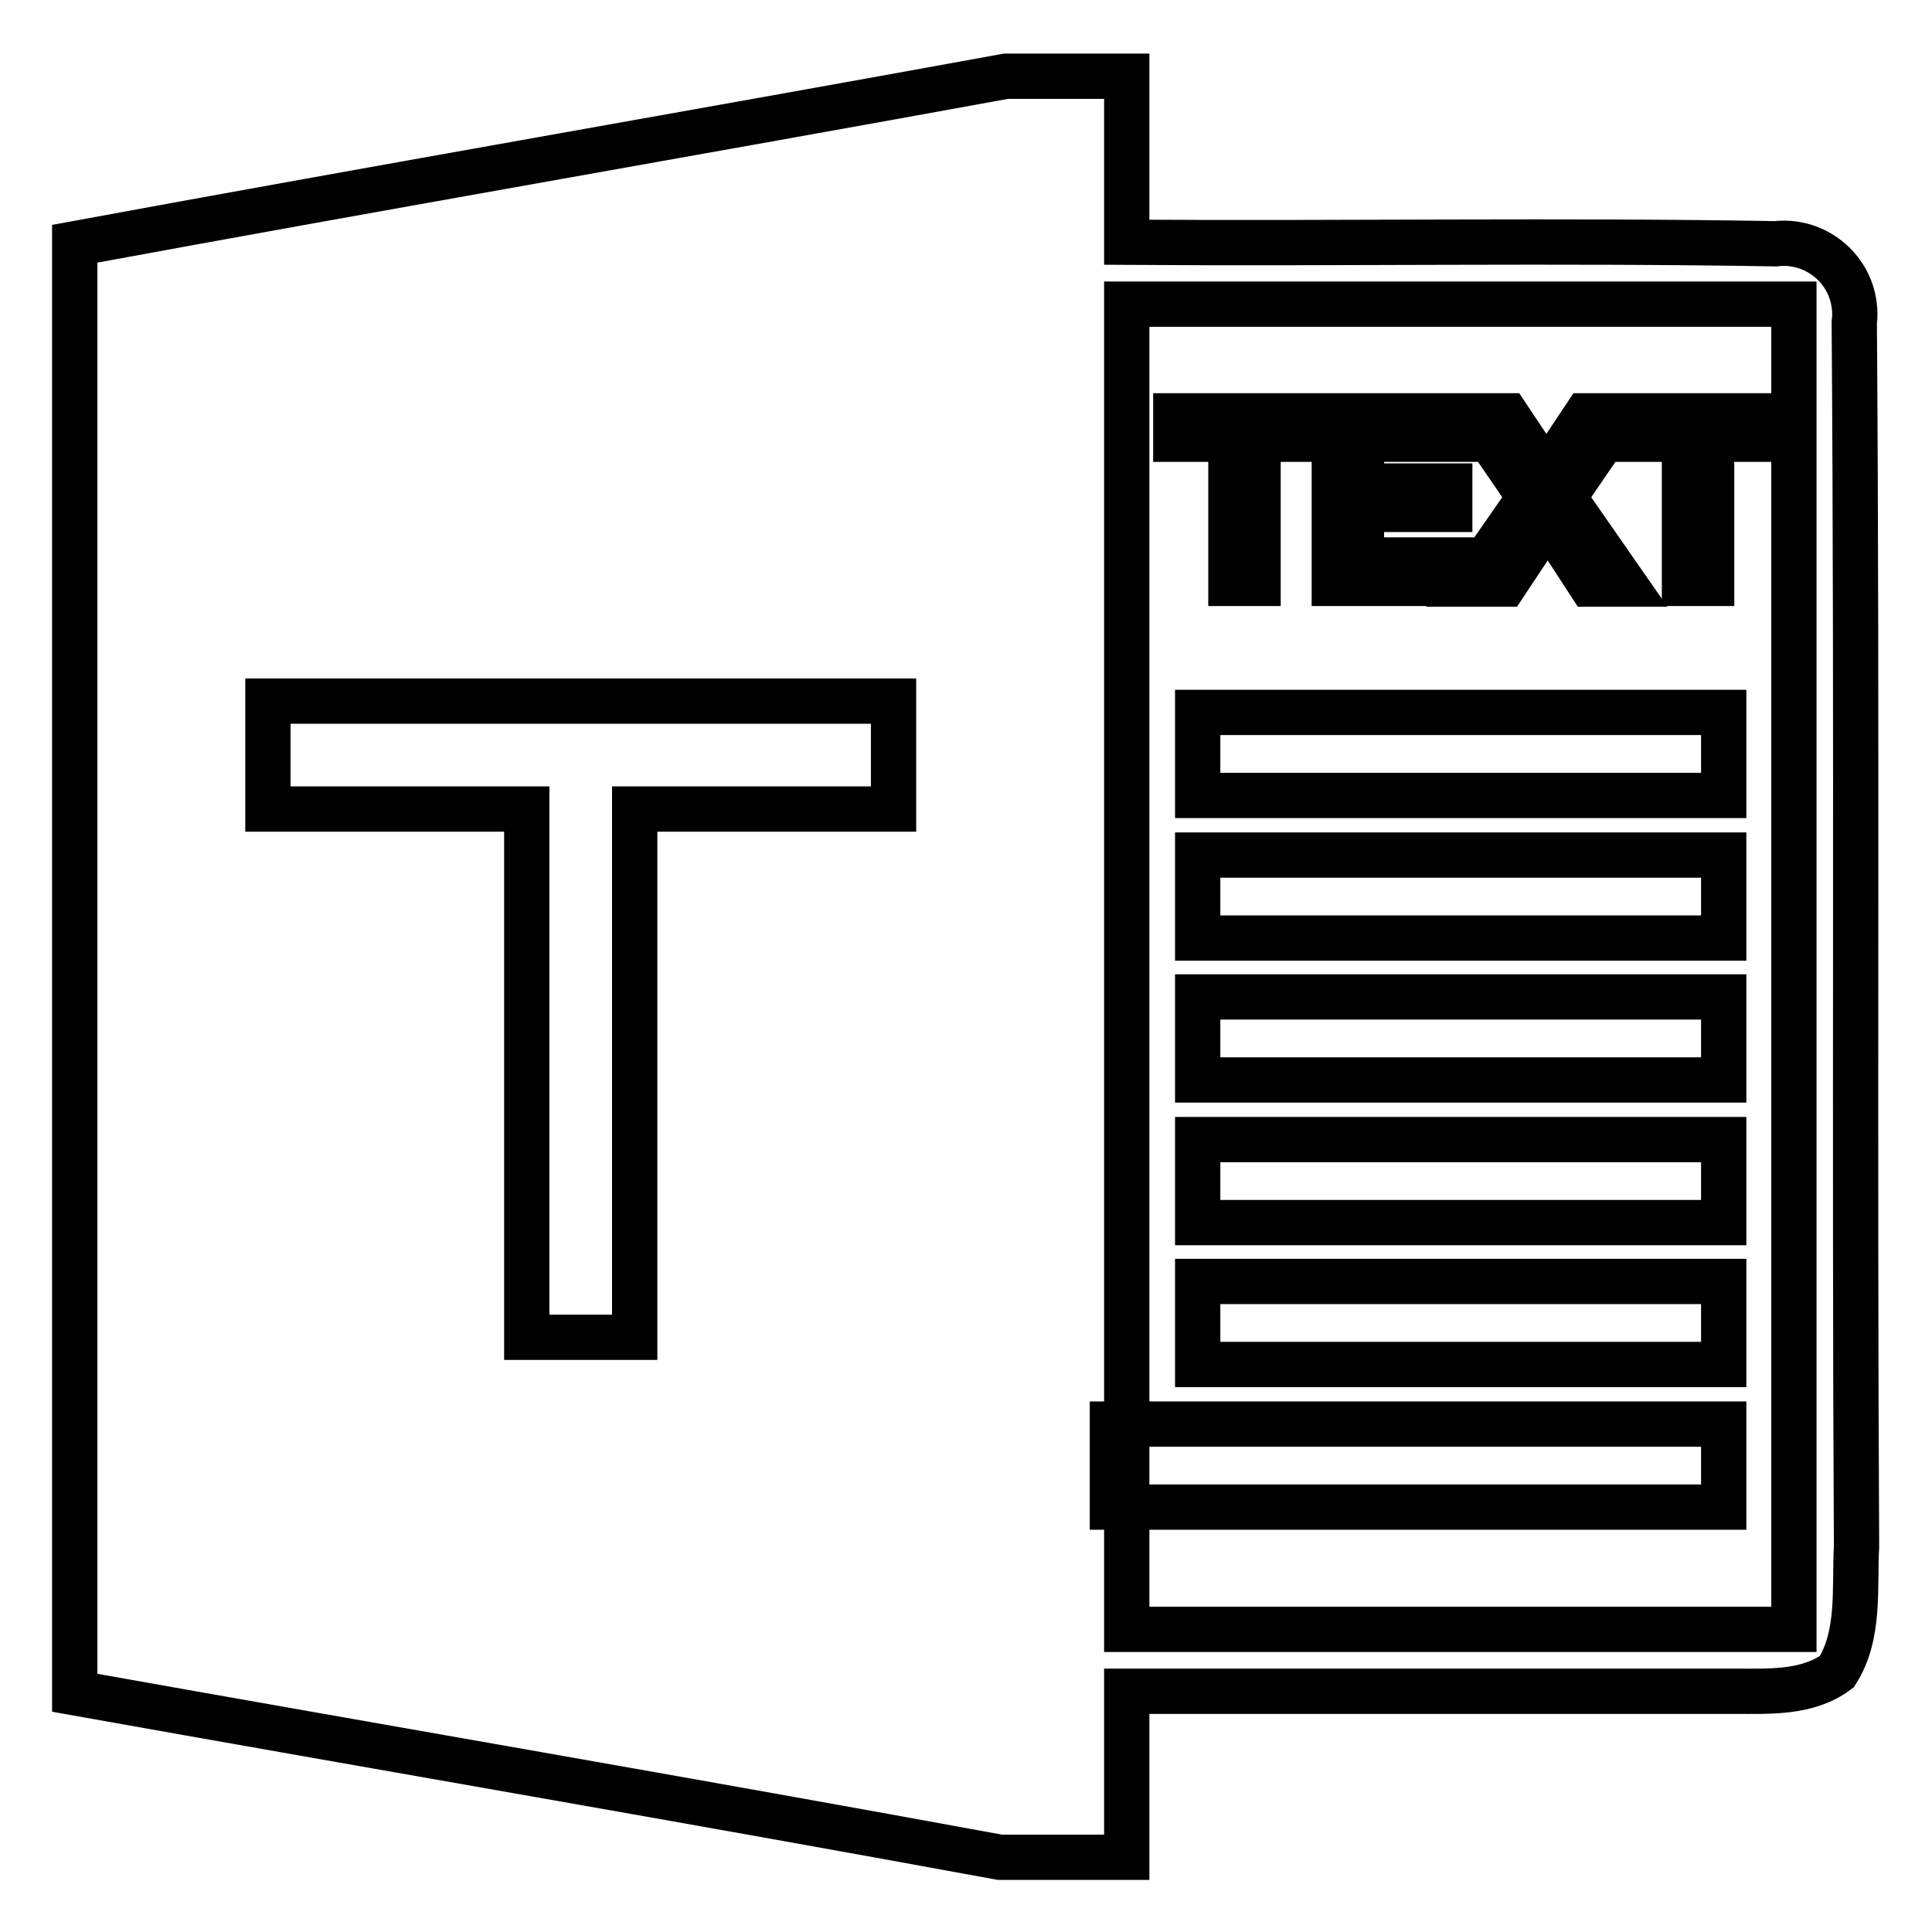
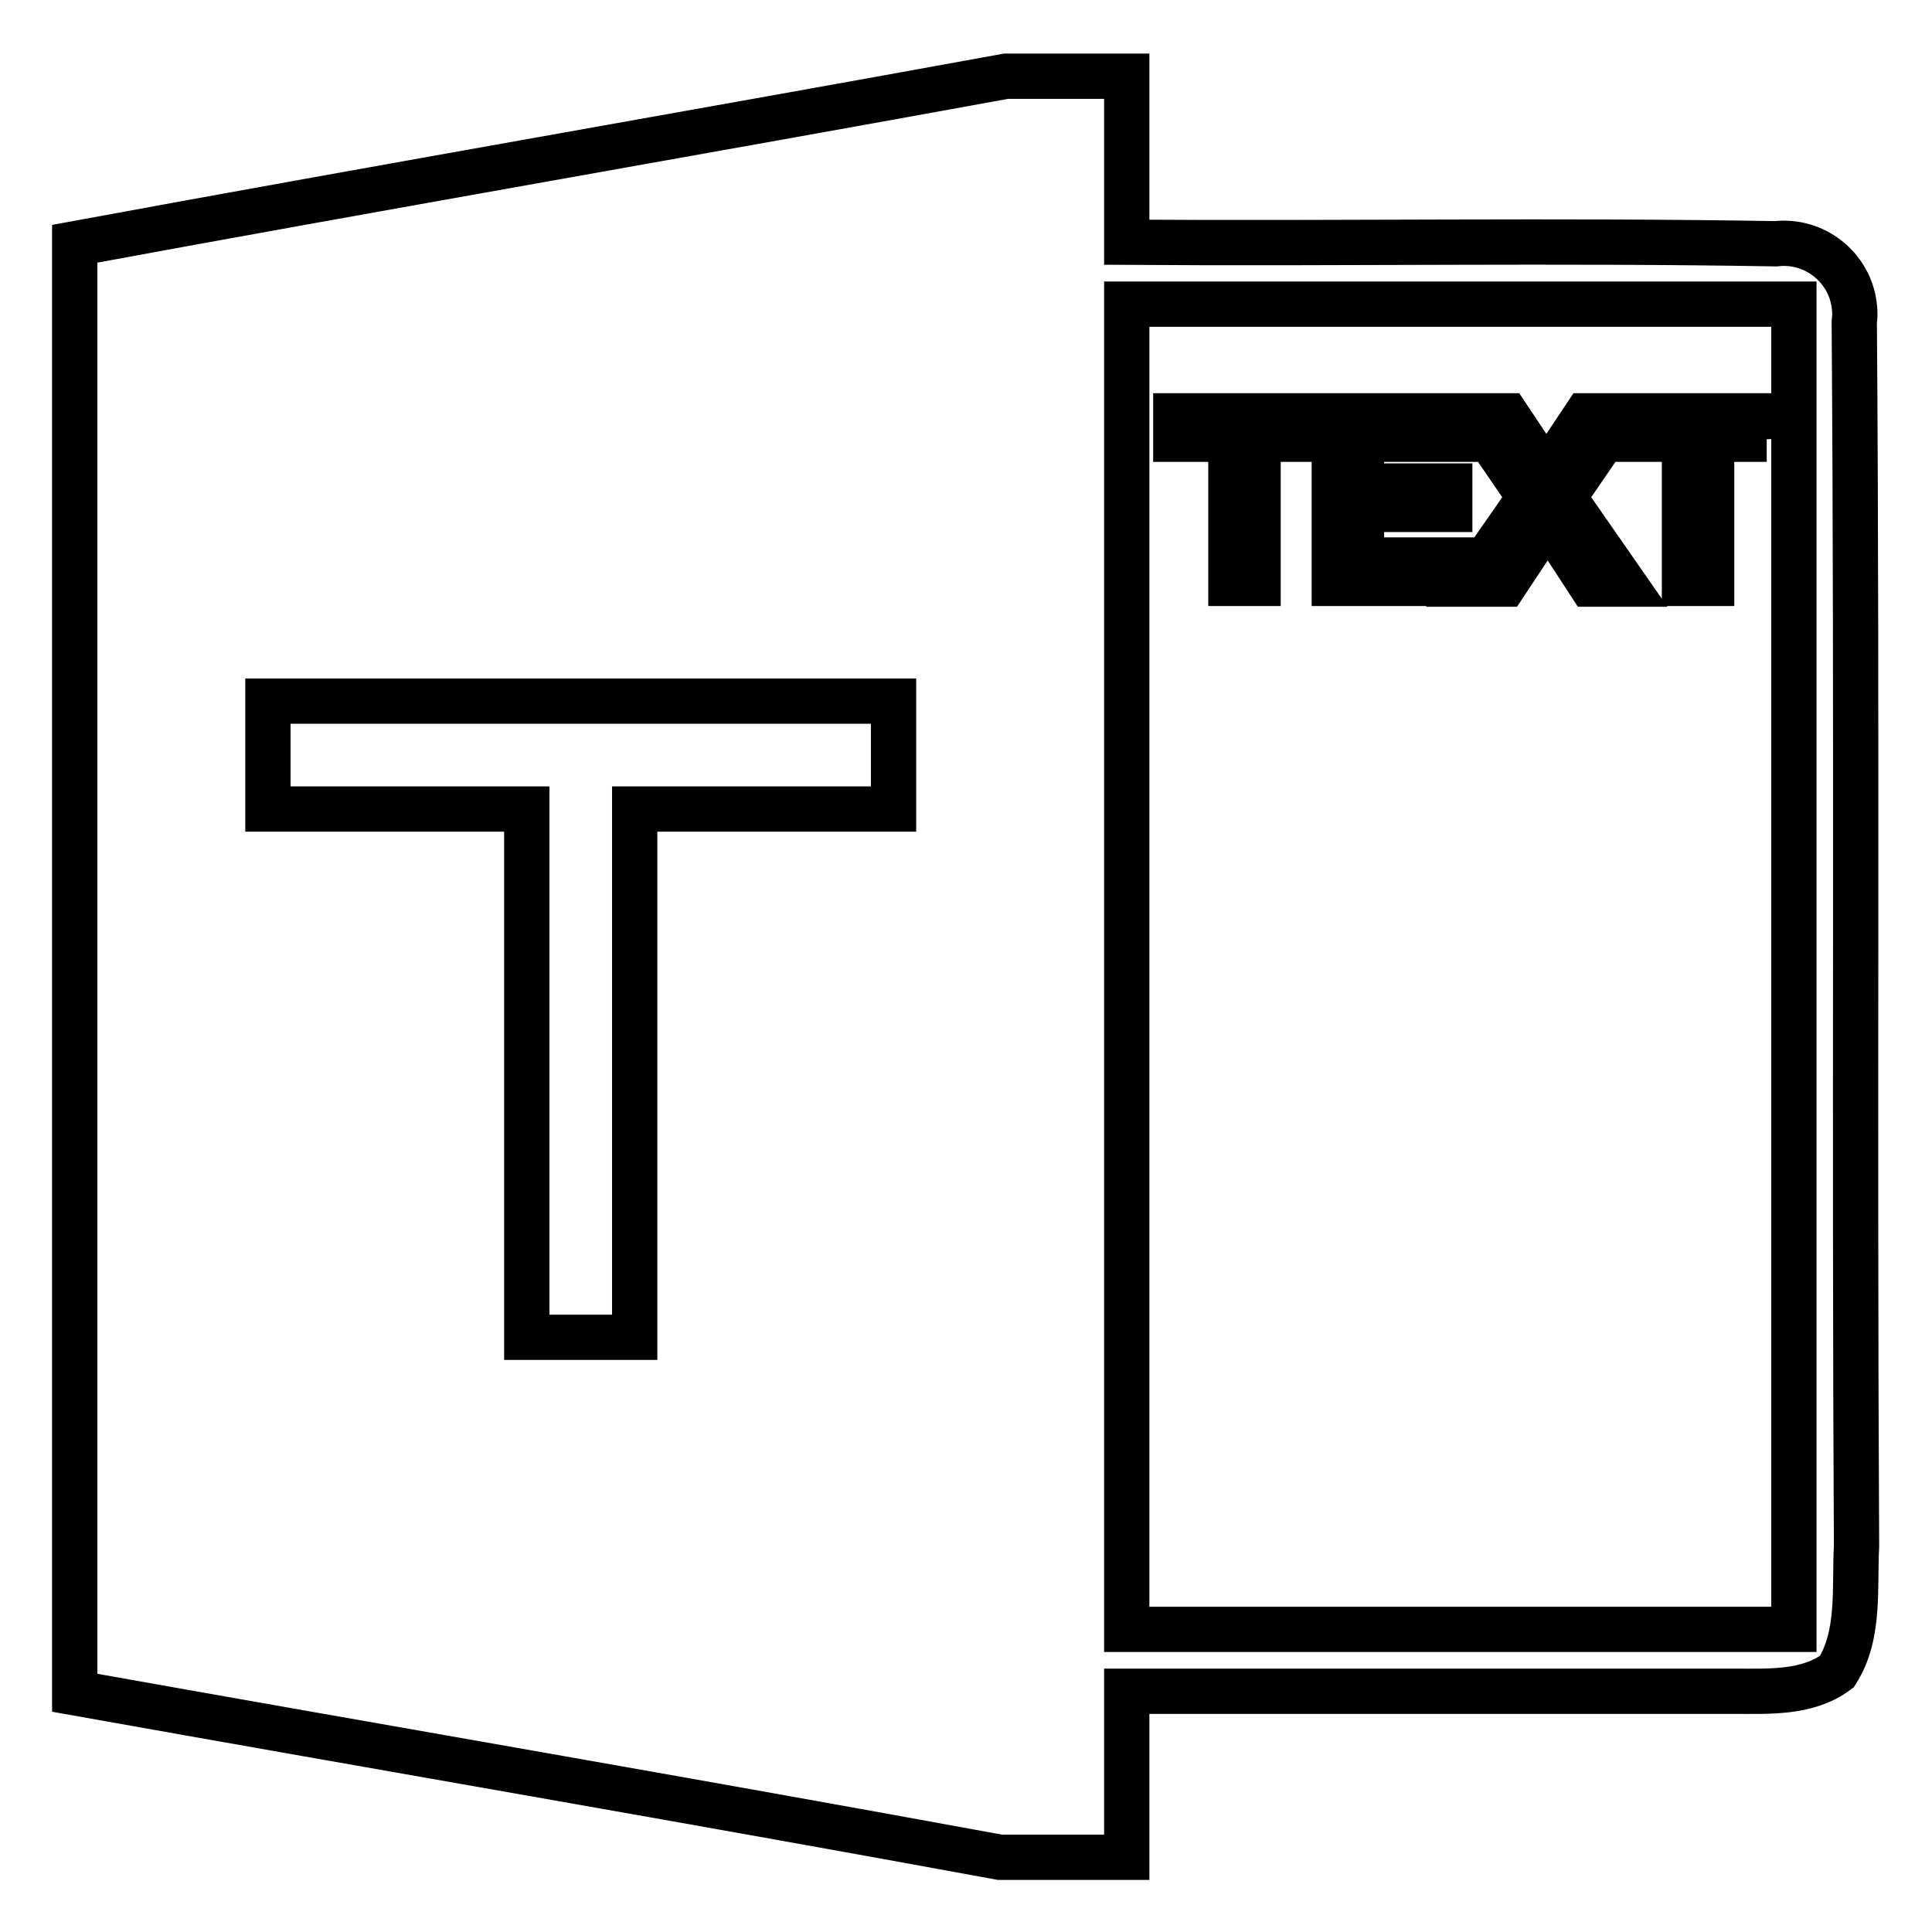
<svg xmlns="http://www.w3.org/2000/svg" version="1.1" x="0px" y="0px" viewBox="0 0 256 256" enable-background="new 0 0 256 256" xml:space="preserve">
  <g>
    <path stroke-width="6" fill-opacity="0" stroke="#000000" d="M133.3,10.1h16v22c28.6,0.2,57.2-0.3,86,0.2c5.1-0.6,9.8,3.1,10.4,8.2c0.1,0.7,0.1,1.5,0,2.2 c0.4,54.1,0,108.1,0.3,162.2c-0.3,5.5,0.5,11.7-2.6,16.6c-3.9,2.9-9,2.6-13.6,2.6h-80.5v22h-16.8c-40.8-7.5-81.7-14.5-122.6-21.8 v-192C51.1,24.7,92.2,17.6,133.3,10.1z" />
-     <path stroke-width="6" fill-opacity="0" stroke="#000000" d="M118.3,92.9H35.5v14.3h34.3v70h14.3v-70h34.3V92.9z M149.3,40.3v175.6h88.4V40.3H149.3z M199.7,55.1 l5.2,7.8l5.2-7.8h4.5l-7.4,10.8l8,11.5h-4.5l-5.6-8.6l-5.7,8.6h-4.7l8-11.5l-7.4-10.8H199.7z M192.8,55.1v3.1h-12.4v6.2h11.7v3.1 h-11.7v6.7h13v3.1h-16.6V55.1H192.8z M155.8,58.2v-3.1h18.2v3.1h-7.3v19.1h-3.6V58.2H155.8z M234.1,58.2h-7.3v19.1h-3.6V58.2h-7.3 v-3.1H234L234.1,58.2z" />
-     <path stroke-width="6" fill-opacity="0" stroke="#000000" d="M158.7,94.4h69.7v11h-69.7V94.4z M158.7,113.3h69.7v11h-69.7V113.3z M158.7,132.1h69.7v11h-69.7V132.1z  M158.7,151h69.7v11h-69.7V151z M158.7,169.8h69.7v11h-69.7V169.8z M147.4,188.7h81v11h-81V188.7z" />
+     <path stroke-width="6" fill-opacity="0" stroke="#000000" d="M118.3,92.9H35.5v14.3h34.3v70h14.3v-70h34.3V92.9z M149.3,40.3v175.6h88.4V40.3H149.3z M199.7,55.1 l5.2,7.8l5.2-7.8h4.5l-7.4,10.8l8,11.5h-4.5l-5.6-8.6l-5.7,8.6h-4.7l8-11.5l-7.4-10.8H199.7z M192.8,55.1v3.1h-12.4v6.2h11.7v3.1 h-11.7v6.7h13v3.1h-16.6V55.1H192.8z M155.8,58.2v-3.1h18.2v3.1h-7.3v19.1h-3.6V58.2H155.8z M234.1,58.2h-7.3v19.1h-3.6V58.2h-7.3 v-3.1H234L234.1,58.2" />
  </g>
</svg>